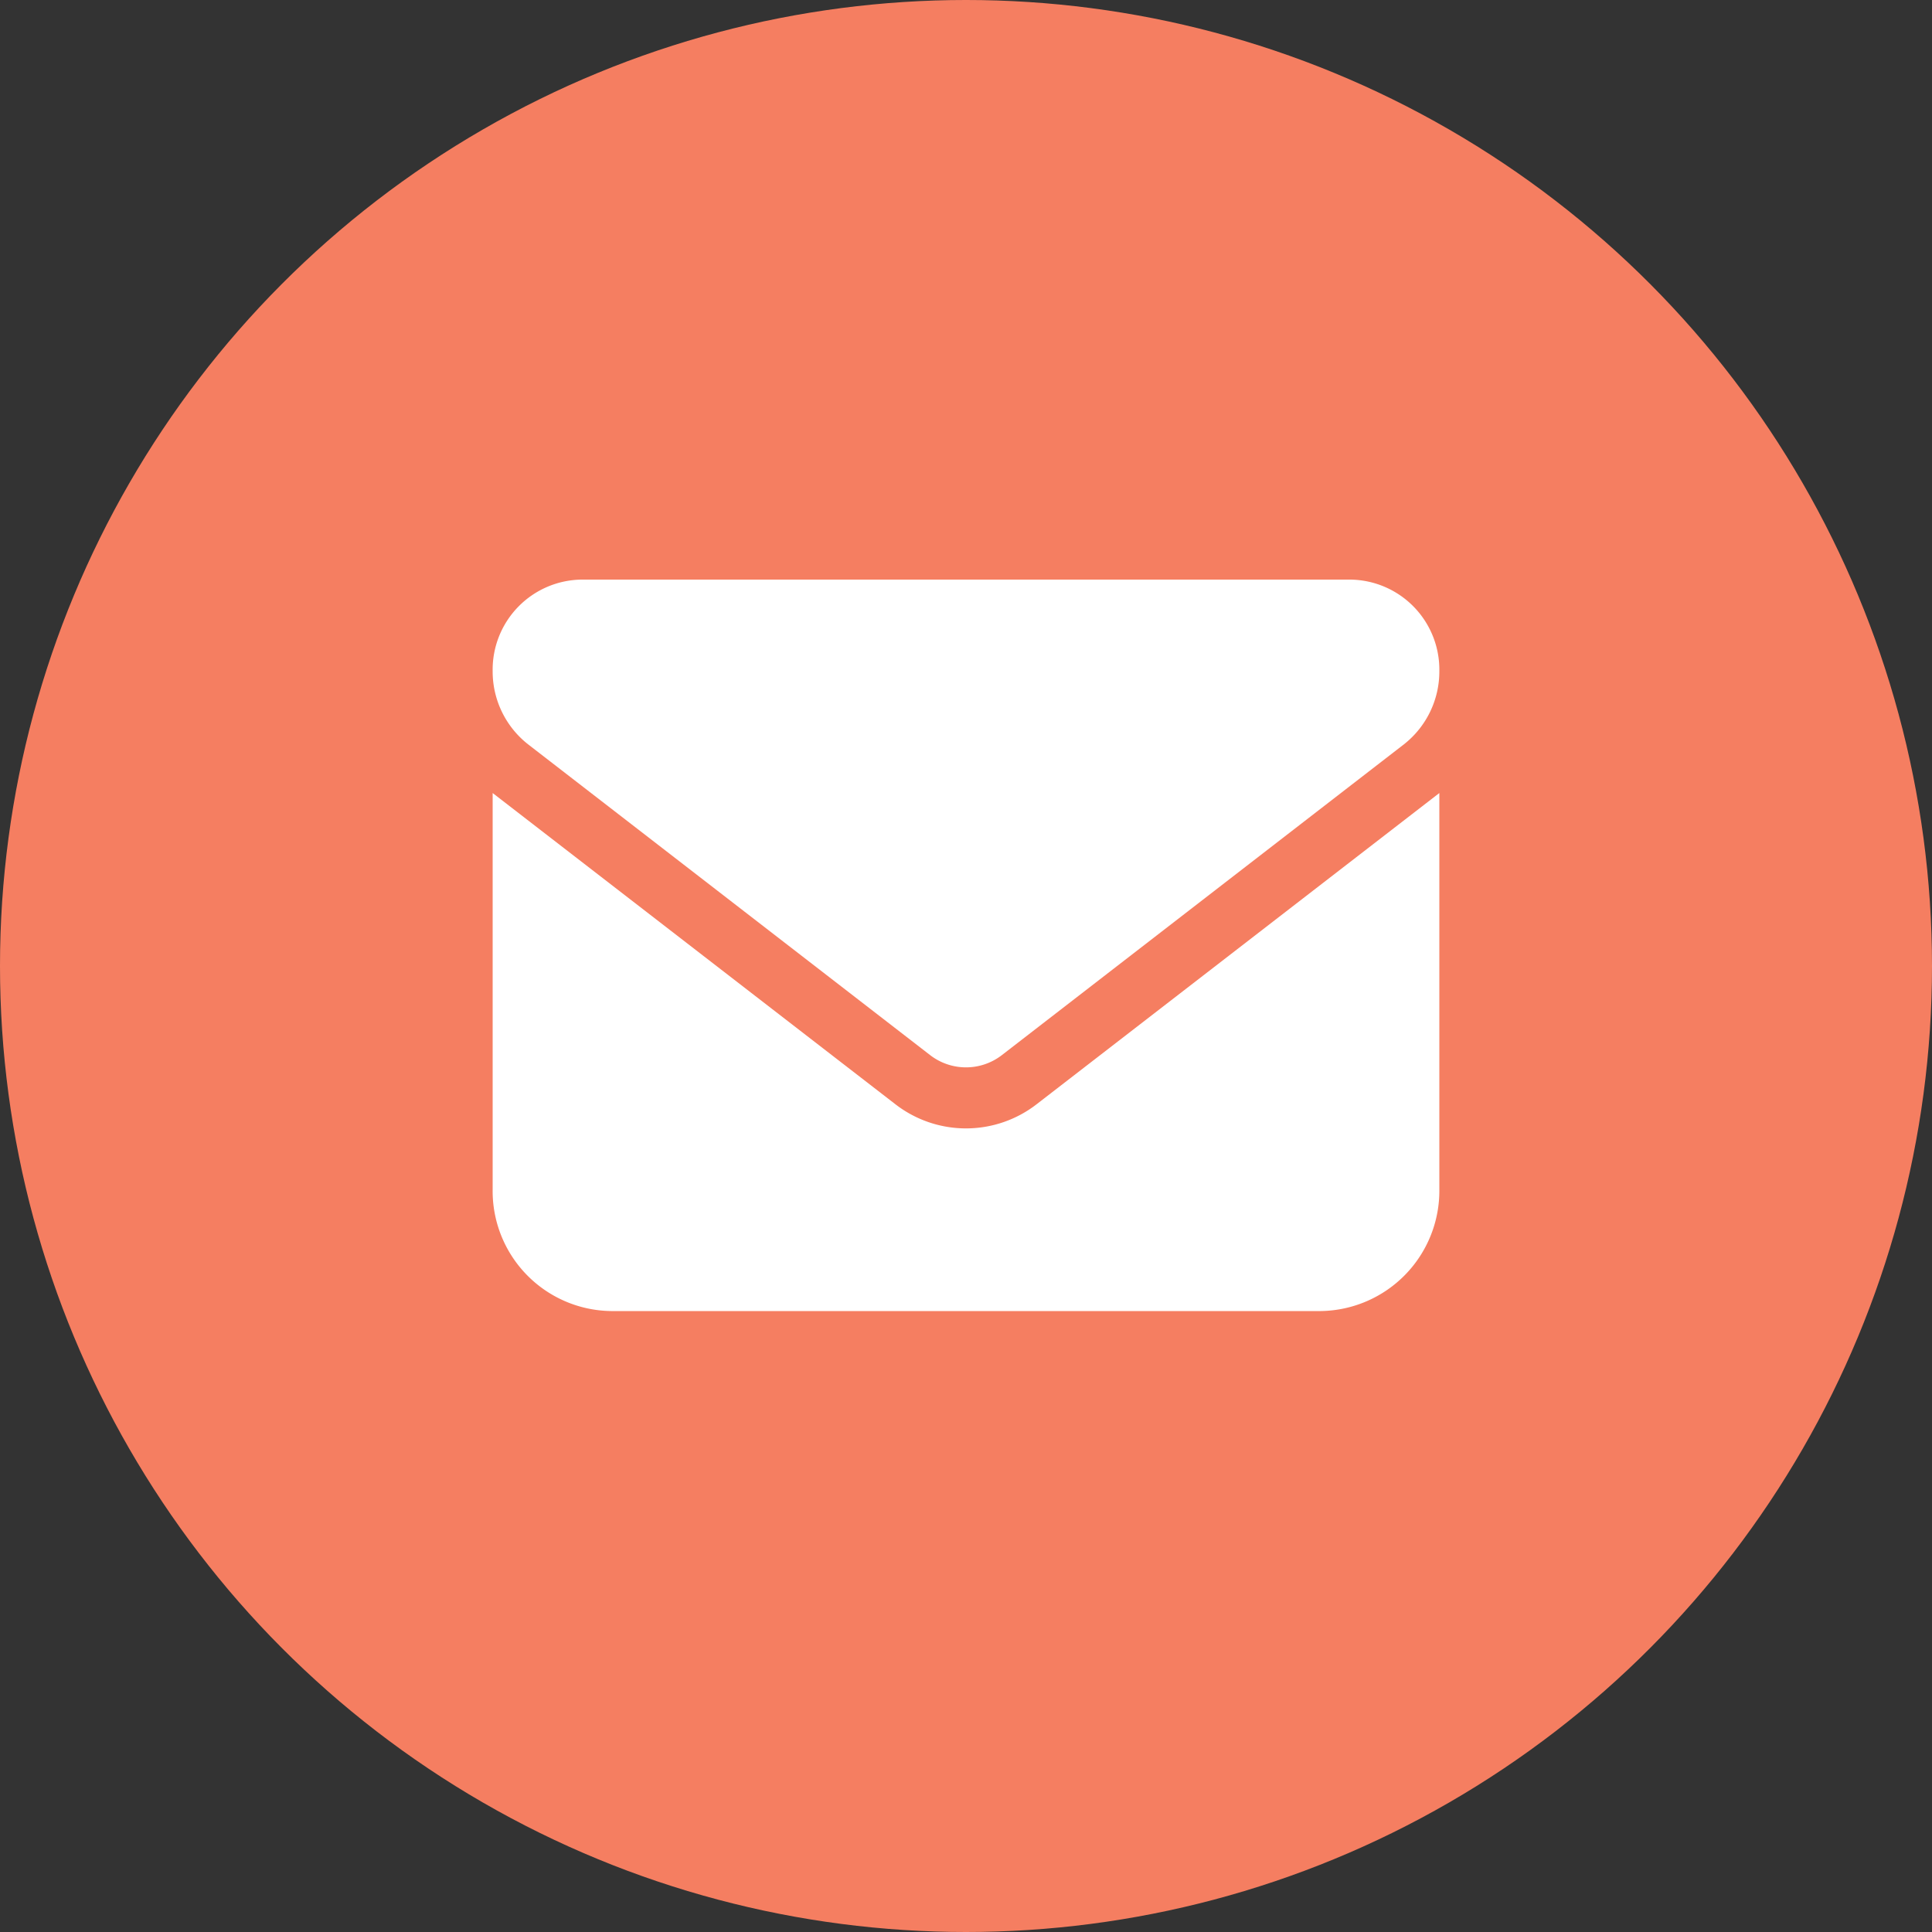
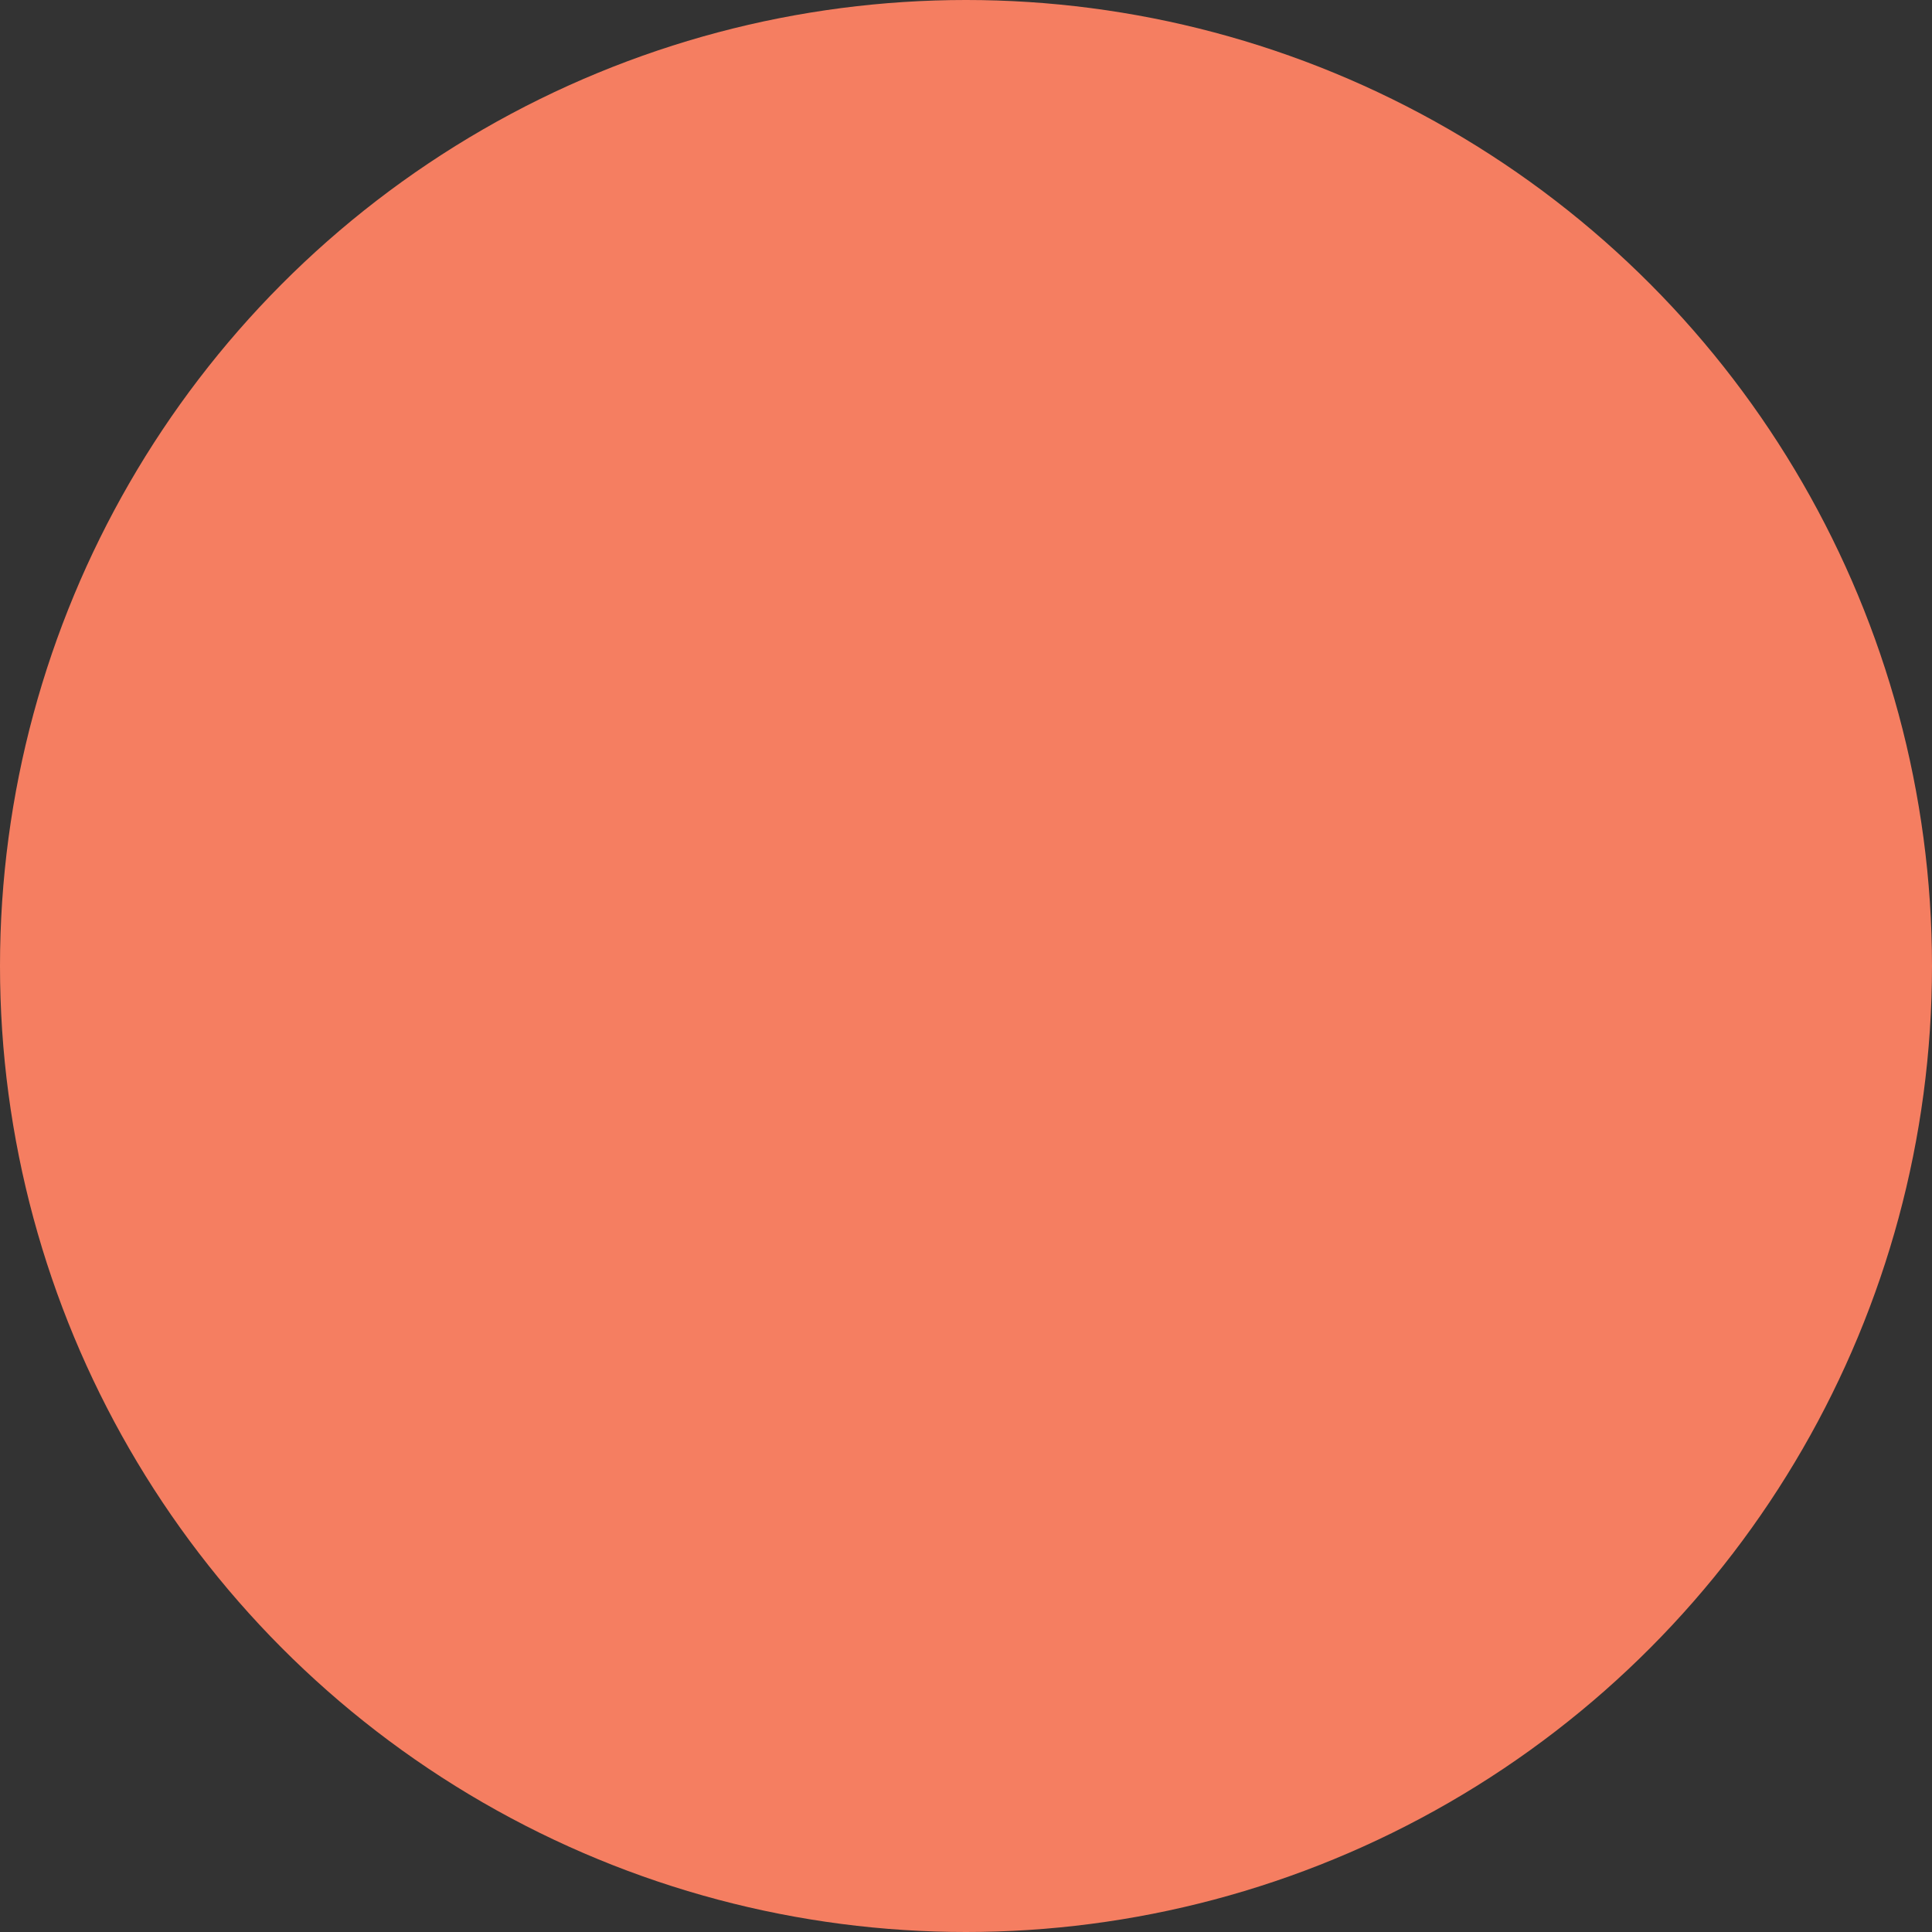
<svg xmlns="http://www.w3.org/2000/svg" id="ico_mailsp.svg" width="40" height="40" viewBox="0 0 40 40">
  <rect x="0" y="0" width="40" height="40" fill="#333333" stroke="none" />
  <defs>
    <style>
      .cls-1 {
        fill: #f57e61;
      }

      .cls-2 {
        fill: #fff;
        fill-rule: evenodd;
      }
    </style>
  </defs>
  <circle id="楕円形_839" data-name="楕円形 839" class="cls-1" cx="20" cy="20" r="20" />
-   <path id="a" class="cls-2" d="M1920.96,53a1.865,1.865,0,0,1,1.84,1.894,1.917,1.917,0,0,1-.73,1.514l-8.33,6.439a1.214,1.214,0,0,1-1.48,0l-8.33-6.439a1.917,1.917,0,0,1-.73-1.514A1.865,1.865,0,0,1,1905.04,53h15.92Zm-9.43,10.856a2.387,2.387,0,0,0,2.94,0l8.33-6.437v8.2a2.491,2.491,0,0,1-2.45,2.525h-14.7a2.485,2.485,0,0,1-2.45-2.525v-8.2Z" transform="translate(-1893 -41)" />
</svg>